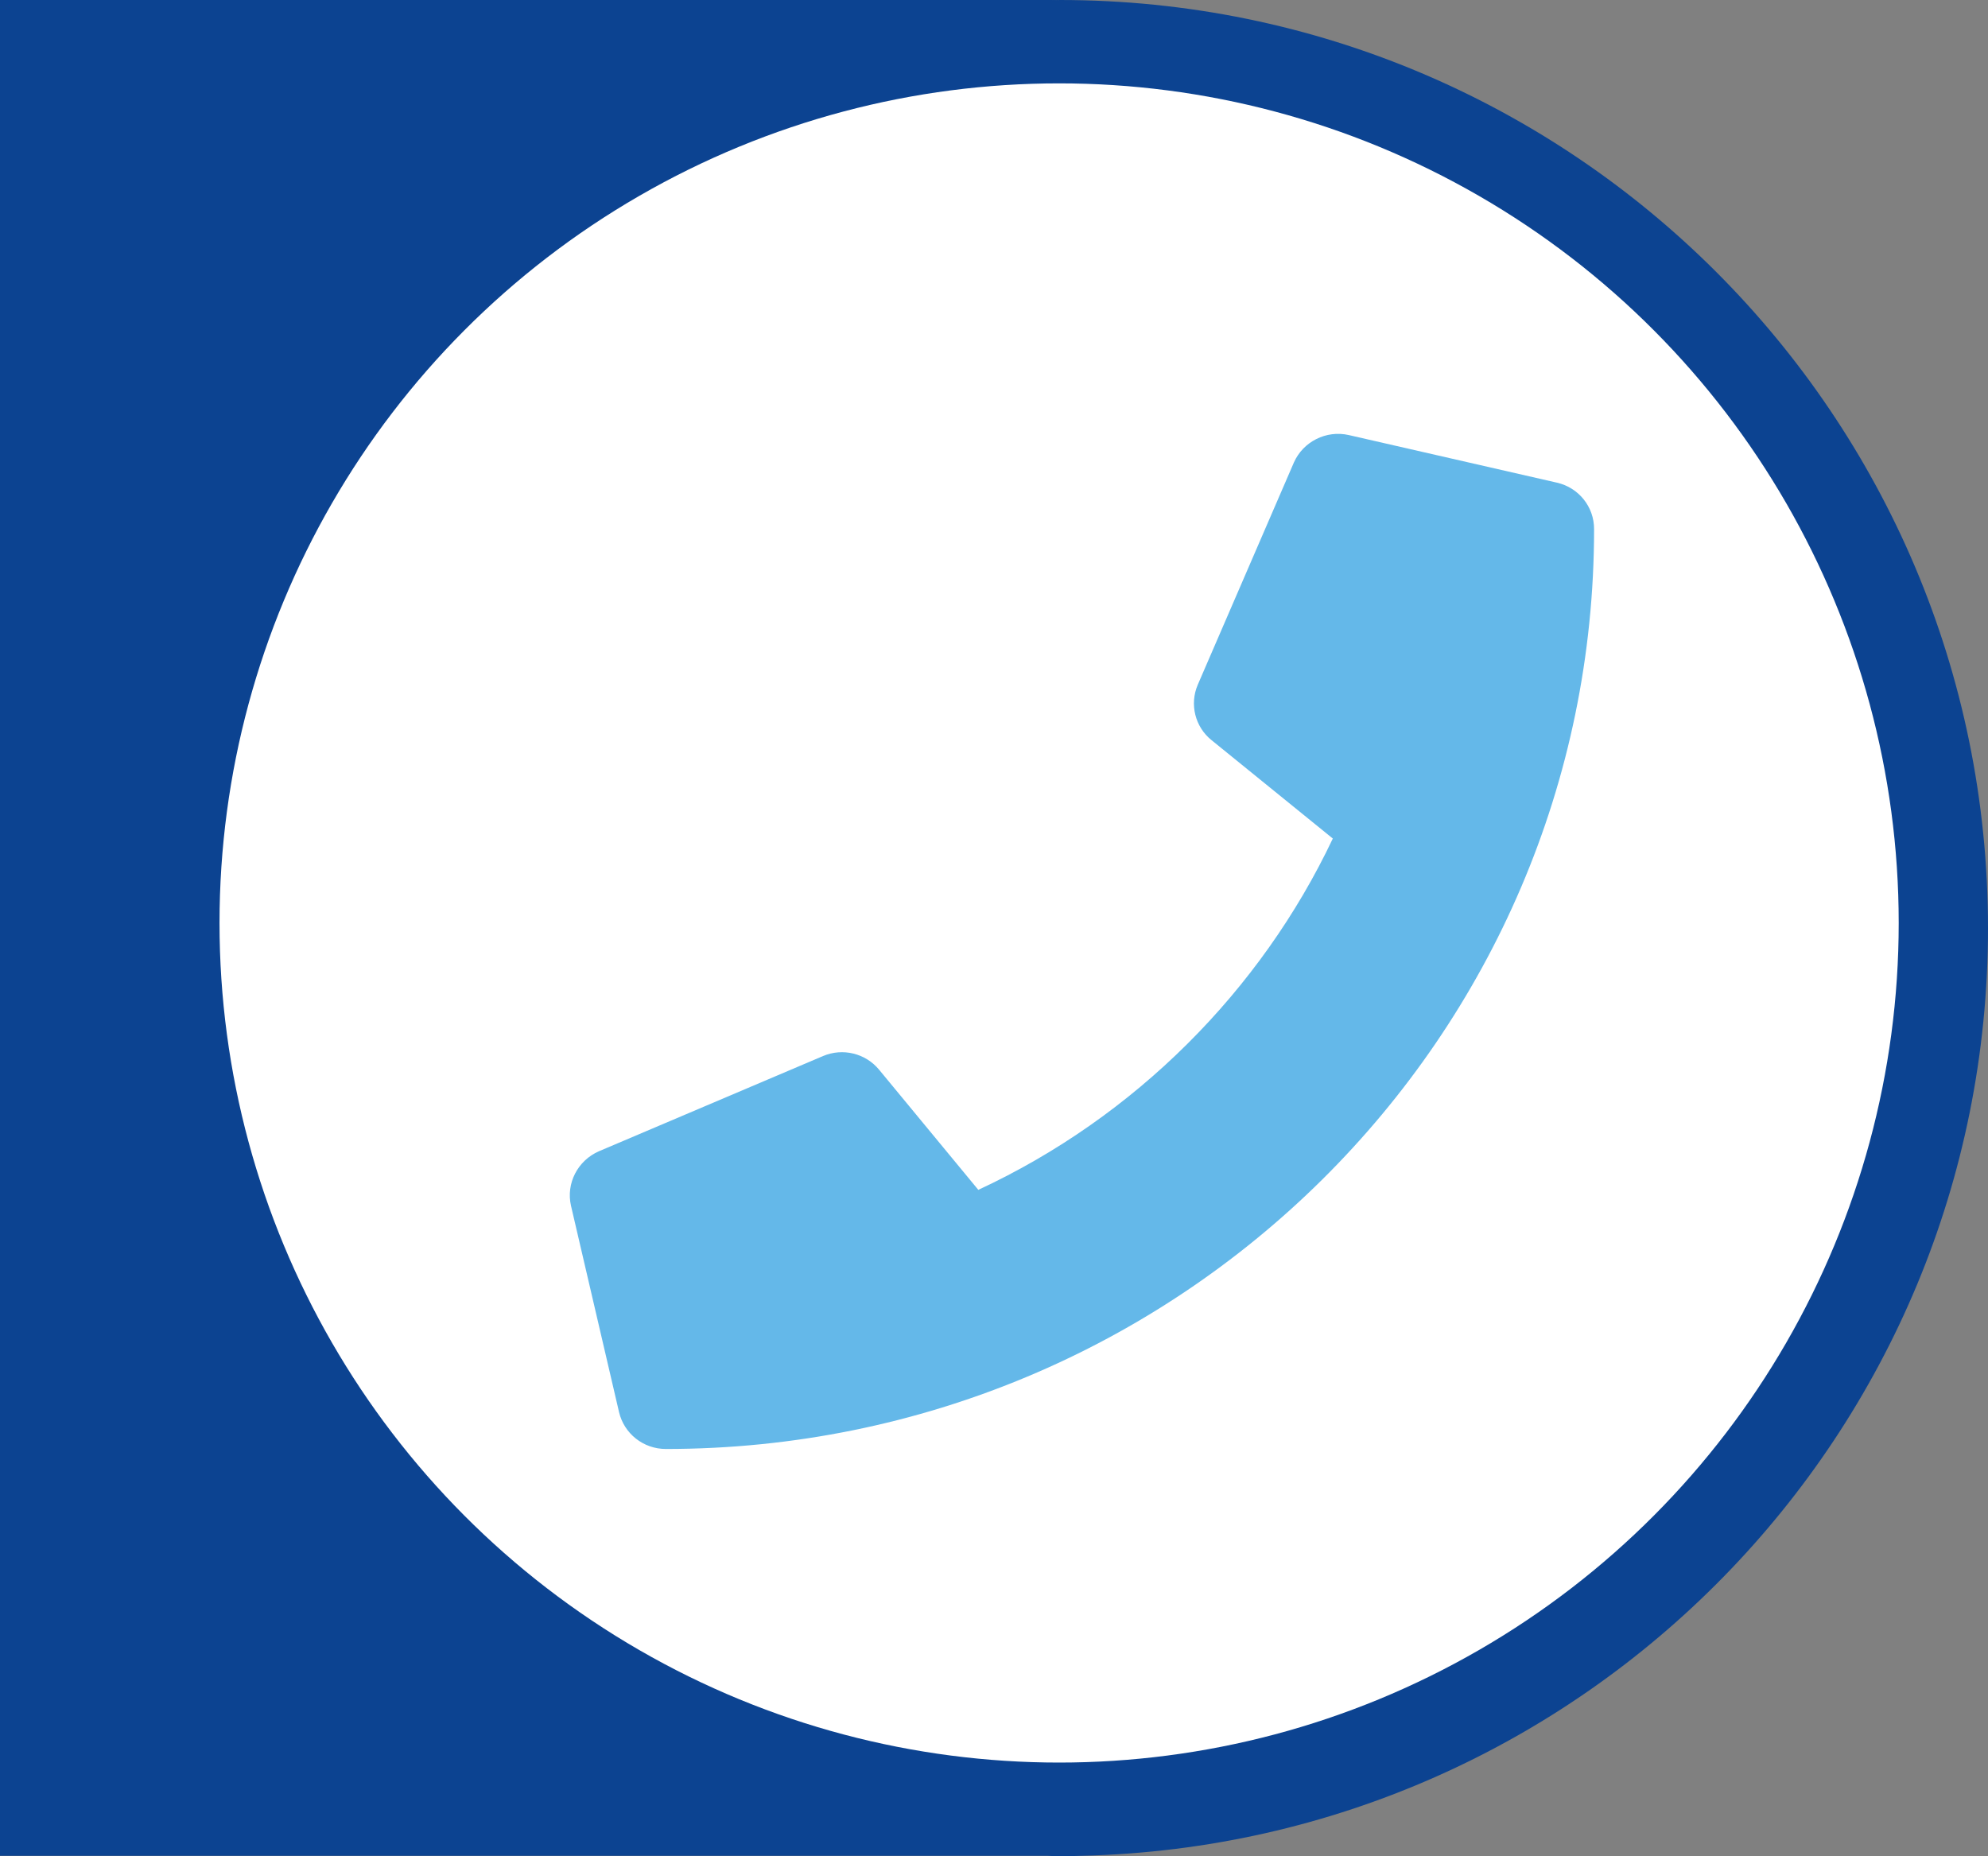
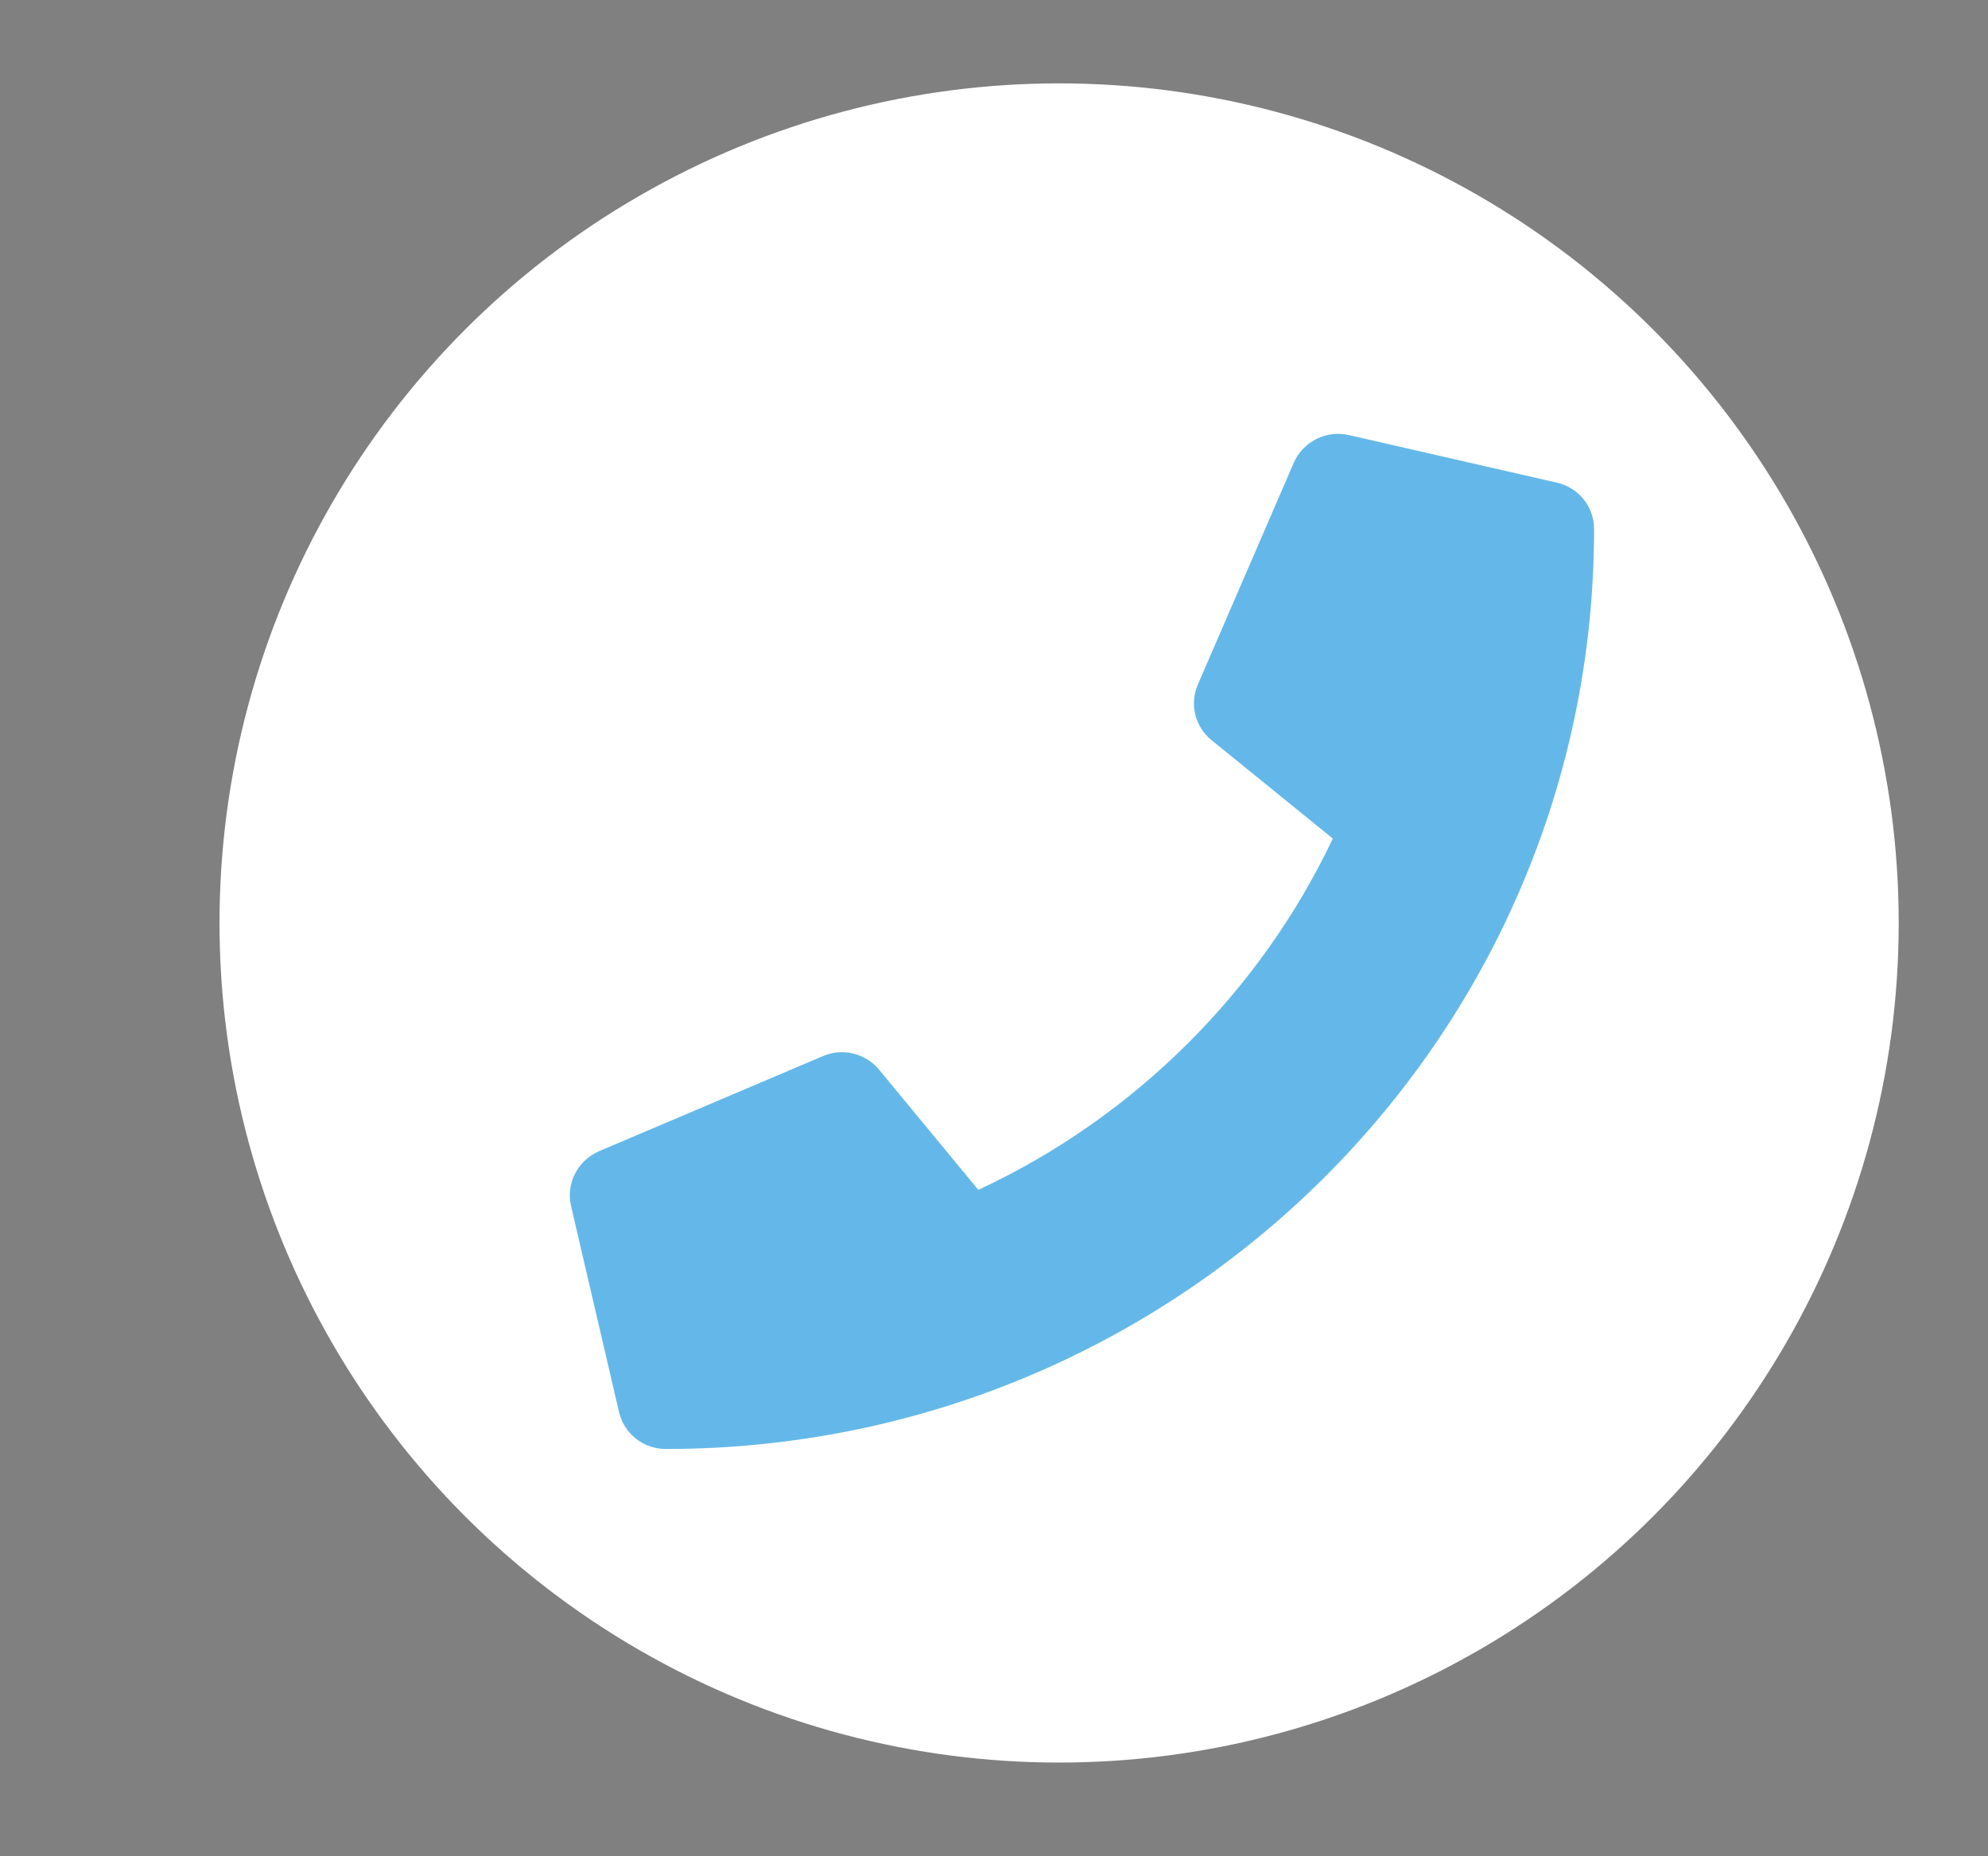
<svg xmlns="http://www.w3.org/2000/svg" version="1.1" x="0px" y="0px" width="60.379px" height="56.38px" viewBox="0 0 60.379 56.38" enable-background="new 0 0 60.379 56.38" xml:space="preserve">
  <rect x="0" y="0" width="60.379" height="56.38" fill="#808080" stroke="none" />
  <g id="Ebene_1">
-     <path fill="#0C4391" d="M60.379,28.191C60.379,12.621,47.758,0,32.189,0c-0.092,0-0.182,0.006-0.274,0.007   C32.092,0,32.189,0,32.189,0H0v56.363h31.805c0.129,0.002,0.255,0.017,0.384,0.017c0.22,0,0.438-0.012,0.657-0.017h0.016h-0.002   C48.117,56.006,60.379,43.534,60.379,28.191z M32.189,51.694c-10.558,0-19.489-6.962-22.456-16.546   c-0.611-2.575-0.965-5.457-0.978-8.687C9.64,14.288,19.79,4.684,32.189,4.684c12.982,0,23.505,10.523,23.505,23.505   S45.171,51.694,32.189,51.694z" />
-   </g>
+     </g>
  <g id="Ebene_3">
    <circle fill="#FFFFFF" cx="32.167" cy="28.032" r="25.5" />
  </g>
  <g id="Ebene_2_1_">
    <path fill="#64B8E9" d="M47.286,14.659l-6.319-1.445c-0.686-0.157-1.391,0.199-1.671,0.837l-2.917,6.744   c-0.255,0.59-0.085,1.283,0.419,1.686l3.682,2.987c-2.188,4.619-6.009,8.46-10.767,10.67L26.7,32.489   c-0.413-0.5-1.105-0.668-1.701-0.416l-6.805,2.891c-0.65,0.282-1.009,0.981-0.851,1.661l1.458,6.262   c0.152,0.651,0.735,1.121,1.422,1.121c15.561,0,28.192-12.495,28.192-27.941C48.416,15.393,47.948,14.809,47.286,14.659z" />
  </g>
</svg>